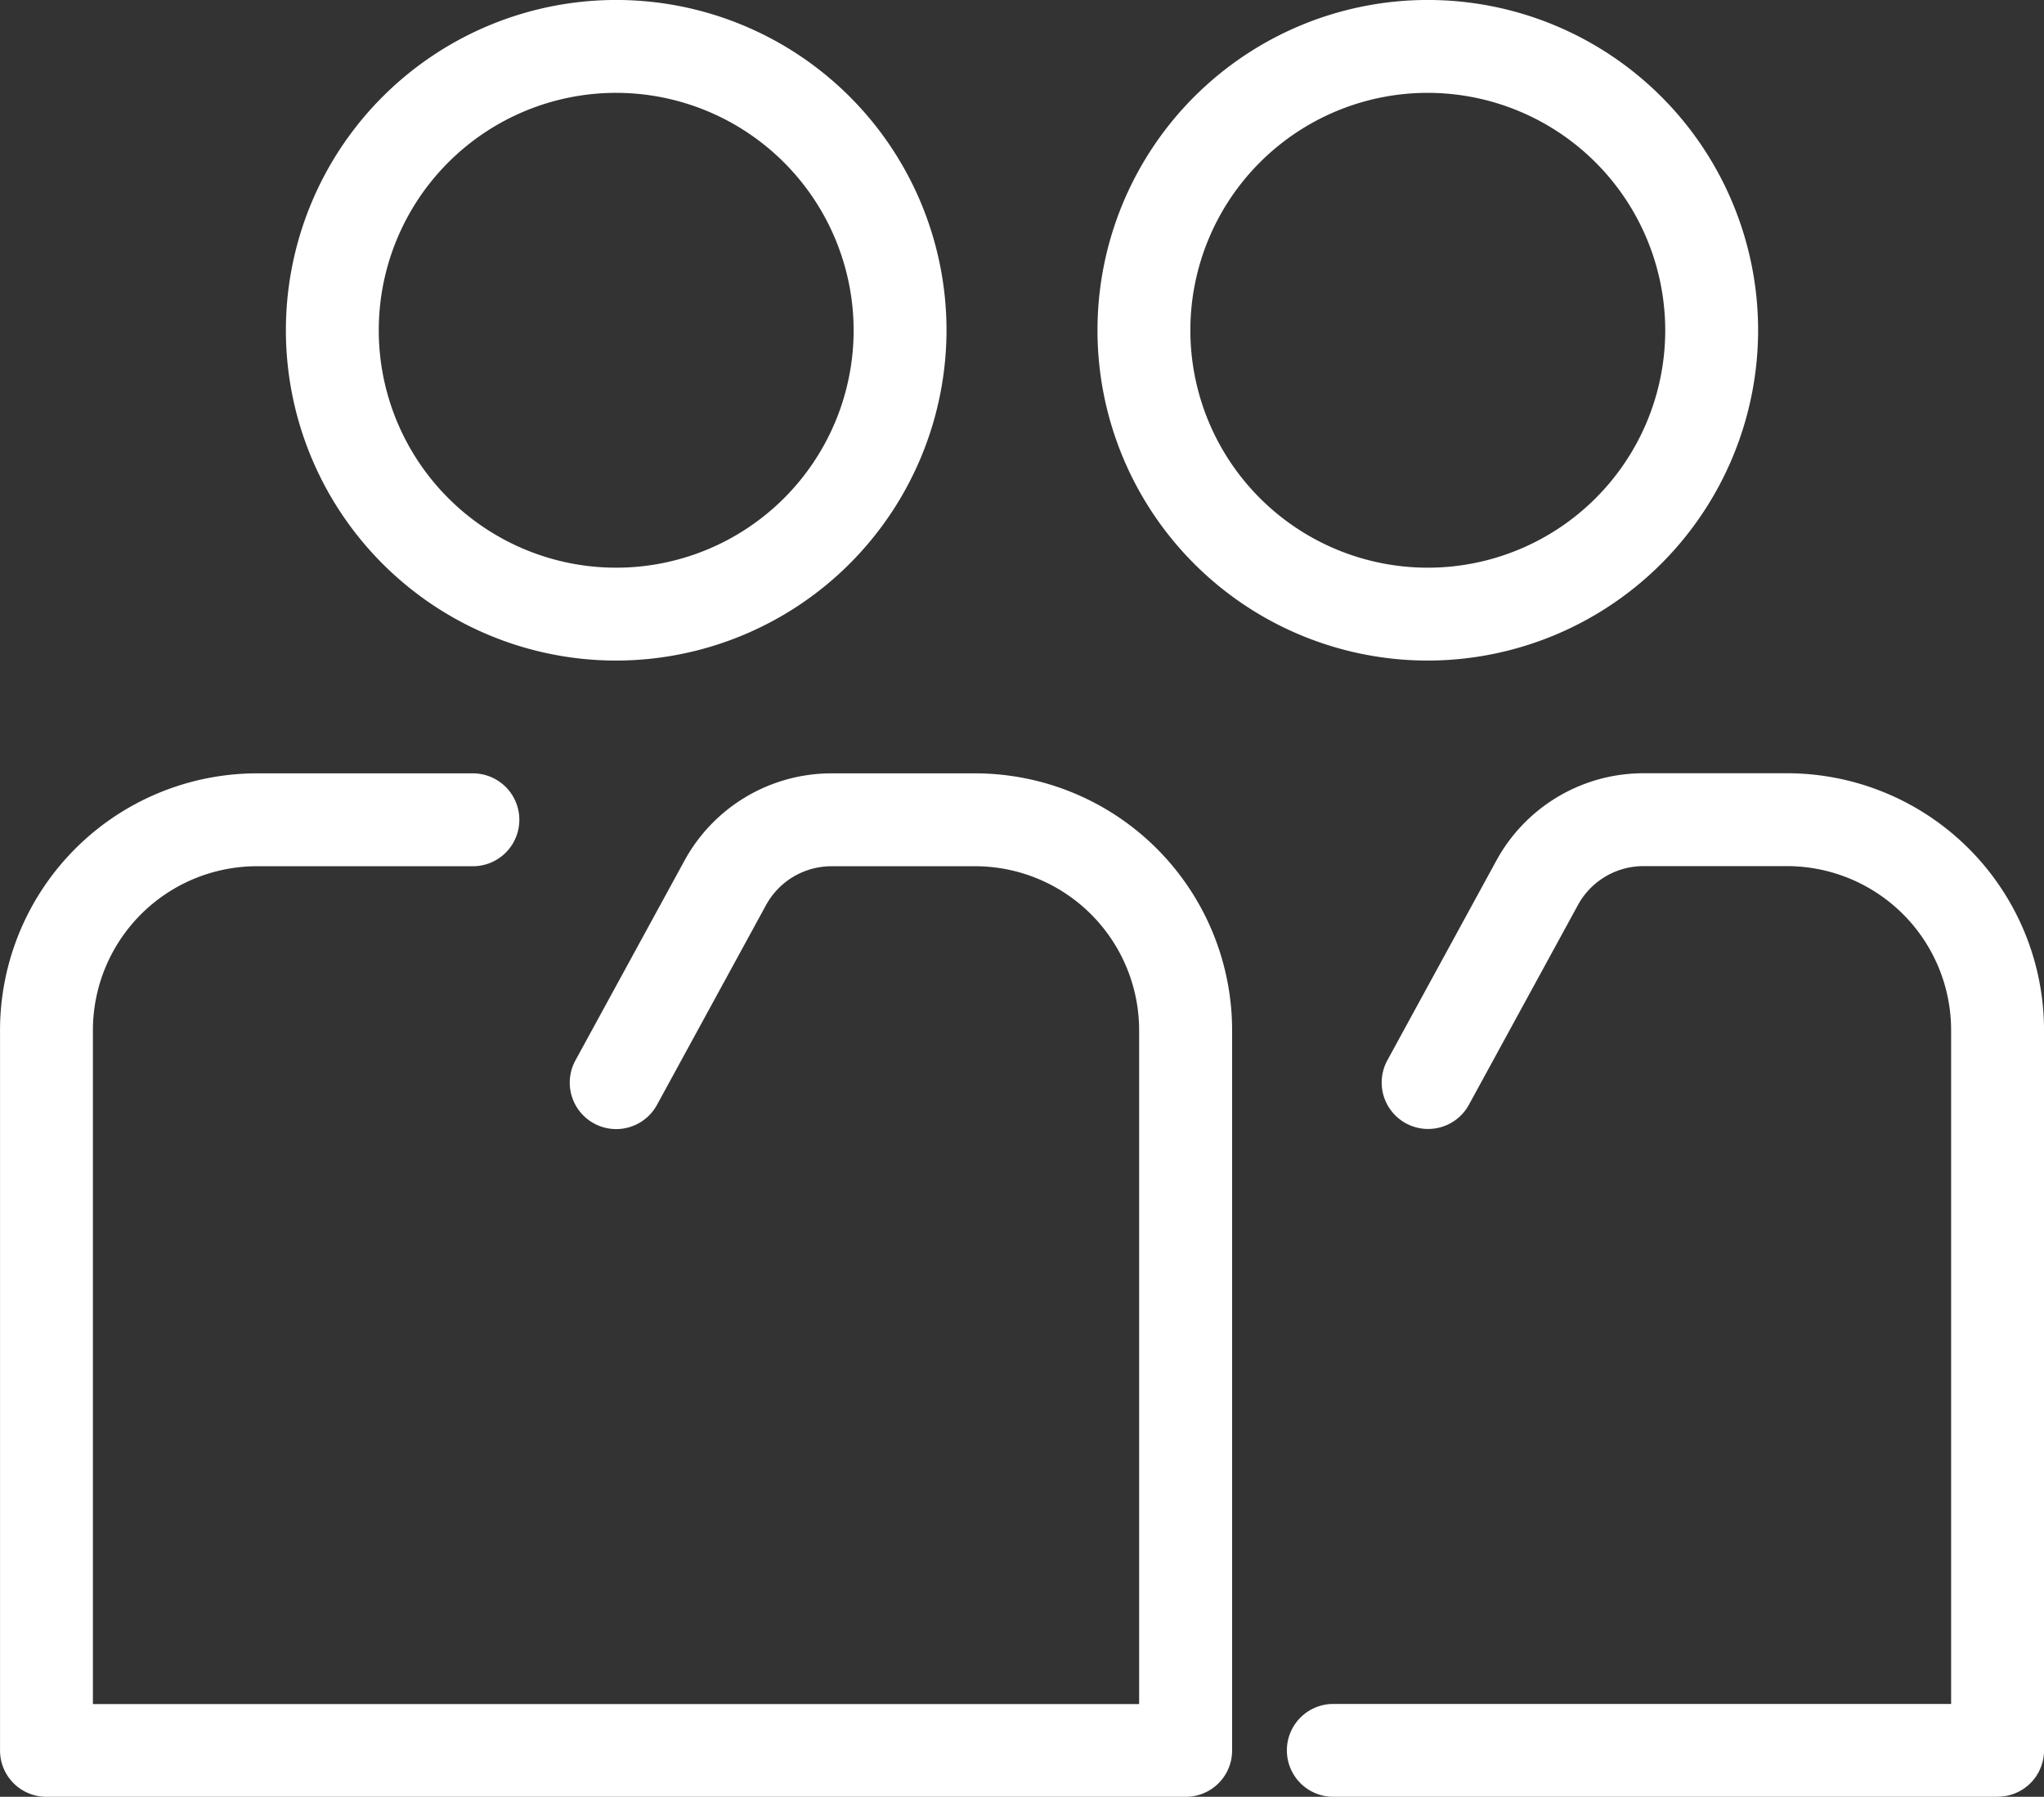
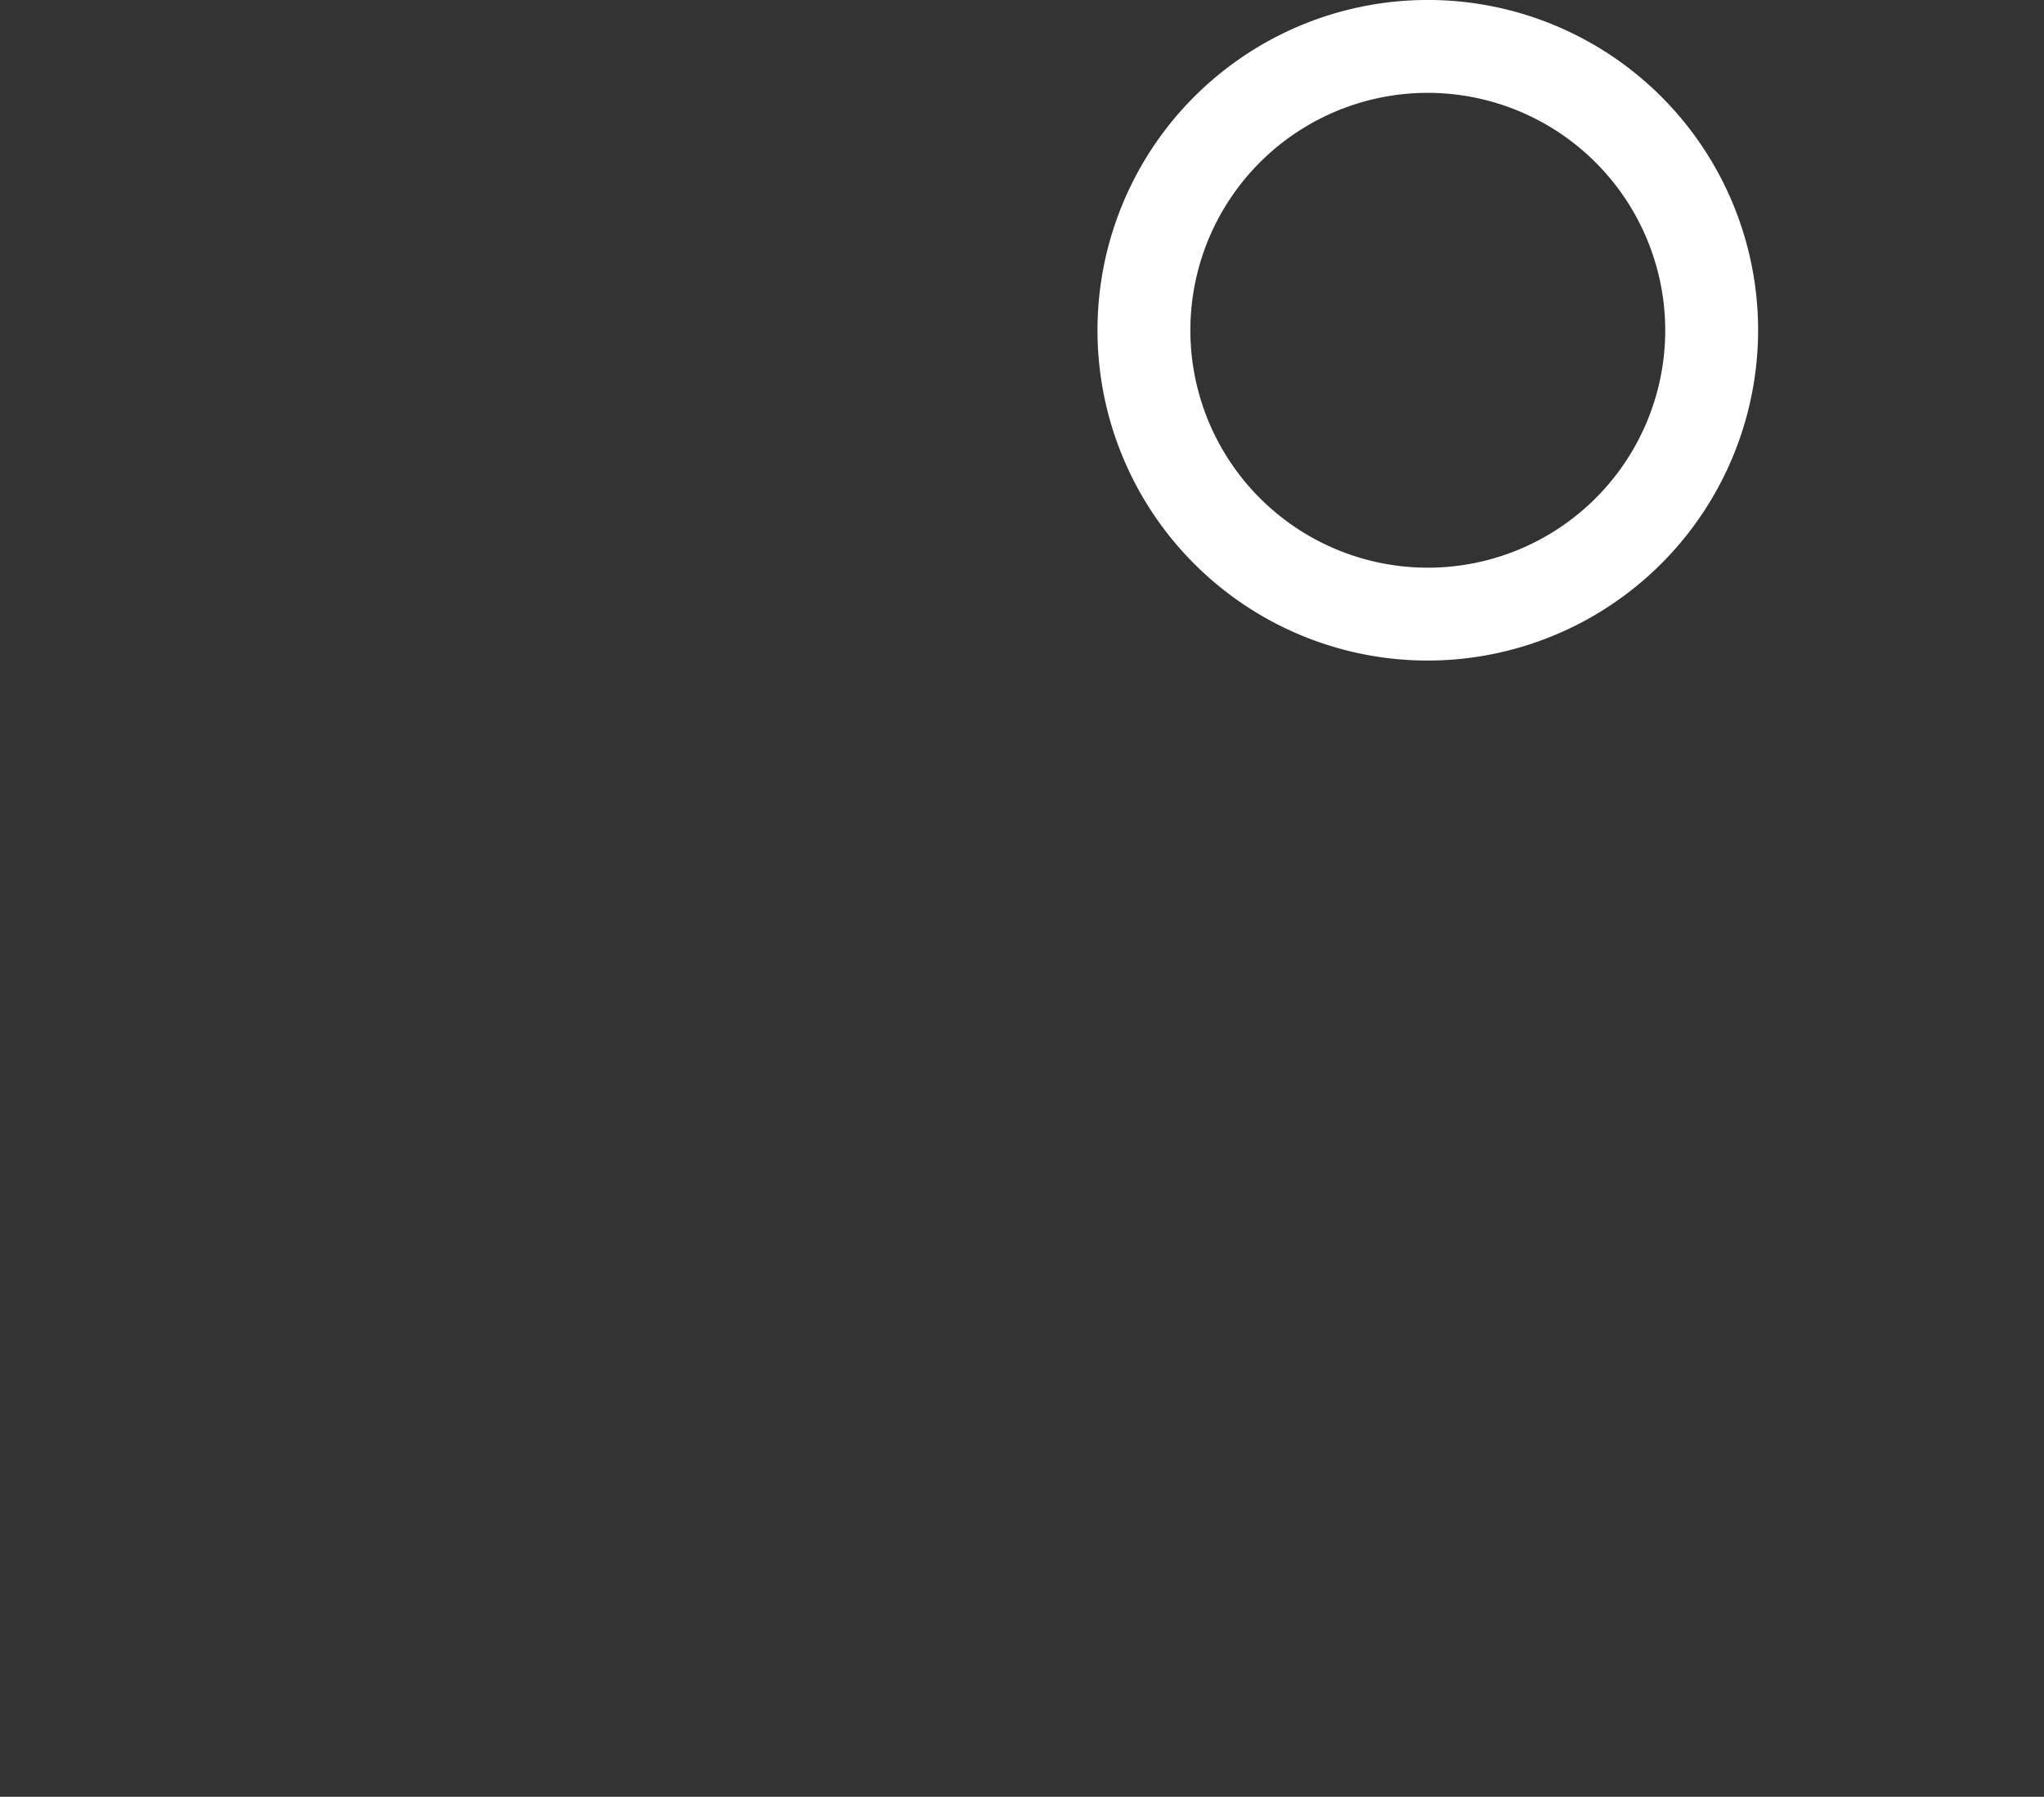
<svg xmlns="http://www.w3.org/2000/svg" width="75" height="65.933" viewBox="0 0 75 65.933">
  <rect x="0" y="0" width="75" height="65.933" fill="#333333" stroke="none" />
  <g data-name="그룹 8653">
-     <path data-name="패스 1648" d="M2231.007 1796.354a12.12 12.12 0 1 1 12.12-12.12 12.134 12.134 0 0 1-12.12 12.12m0-20.832a8.712 8.712 0 1 0 8.712 8.712 8.722 8.722 0 0 0-8.712-8.712" transform="translate(-2208.397 -1772.115)" style="fill:#fff" />
-     <path data-name="패스 1649" d="M2191.588 2001.174h-41.8a1.7 1.7 0 0 1-1.7-1.7v-26.432a9.434 9.434 0 0 1 9.424-9.423h7.927a1.7 1.7 0 0 1 0 3.408h-7.927a6.022 6.022 0 0 0-6.016 6.015v24.728h38.389v-24.728a6.022 6.022 0 0 0-6.016-6.015h-5.269a2.739 2.739 0 0 0-2.407 1.429l-4 7.328a1.7 1.7 0 1 1-2.992-1.632l4-7.328a6.146 6.146 0 0 1 5.4-3.205h5.273a9.434 9.434 0 0 1 9.423 9.423v26.432a1.7 1.7 0 0 1-1.7 1.7" transform="translate(-2148.087 -1935.241)" style="fill:#fff" />
    <path data-name="패스 1650" d="M2432.007 1796.354a12.12 12.12 0 1 1 12.12-12.12 12.134 12.134 0 0 1-12.12 12.12m0-20.832a8.712 8.712 0 1 0 8.712 8.712 8.722 8.722 0 0 0-8.712-8.712" transform="translate(-2379.617 -1772.115)" style="fill:#fff" />
-     <path data-name="패스 1651" d="M2492.864 2001.174h-24.373a1.7 1.7 0 1 1 0-3.408h22.669v-24.728a6.023 6.023 0 0 0-6.016-6.015h-5.272a2.739 2.739 0 0 0-2.406 1.429l-4 7.328a1.7 1.7 0 0 1-2.992-1.632l4-7.328a6.145 6.145 0 0 1 5.4-3.205h5.272a9.434 9.434 0 0 1 9.423 9.423v26.432a1.7 1.7 0 0 1-1.7 1.7" transform="translate(-2419.568 -1935.241)" style="fill:#fff" />
  </g>
</svg>